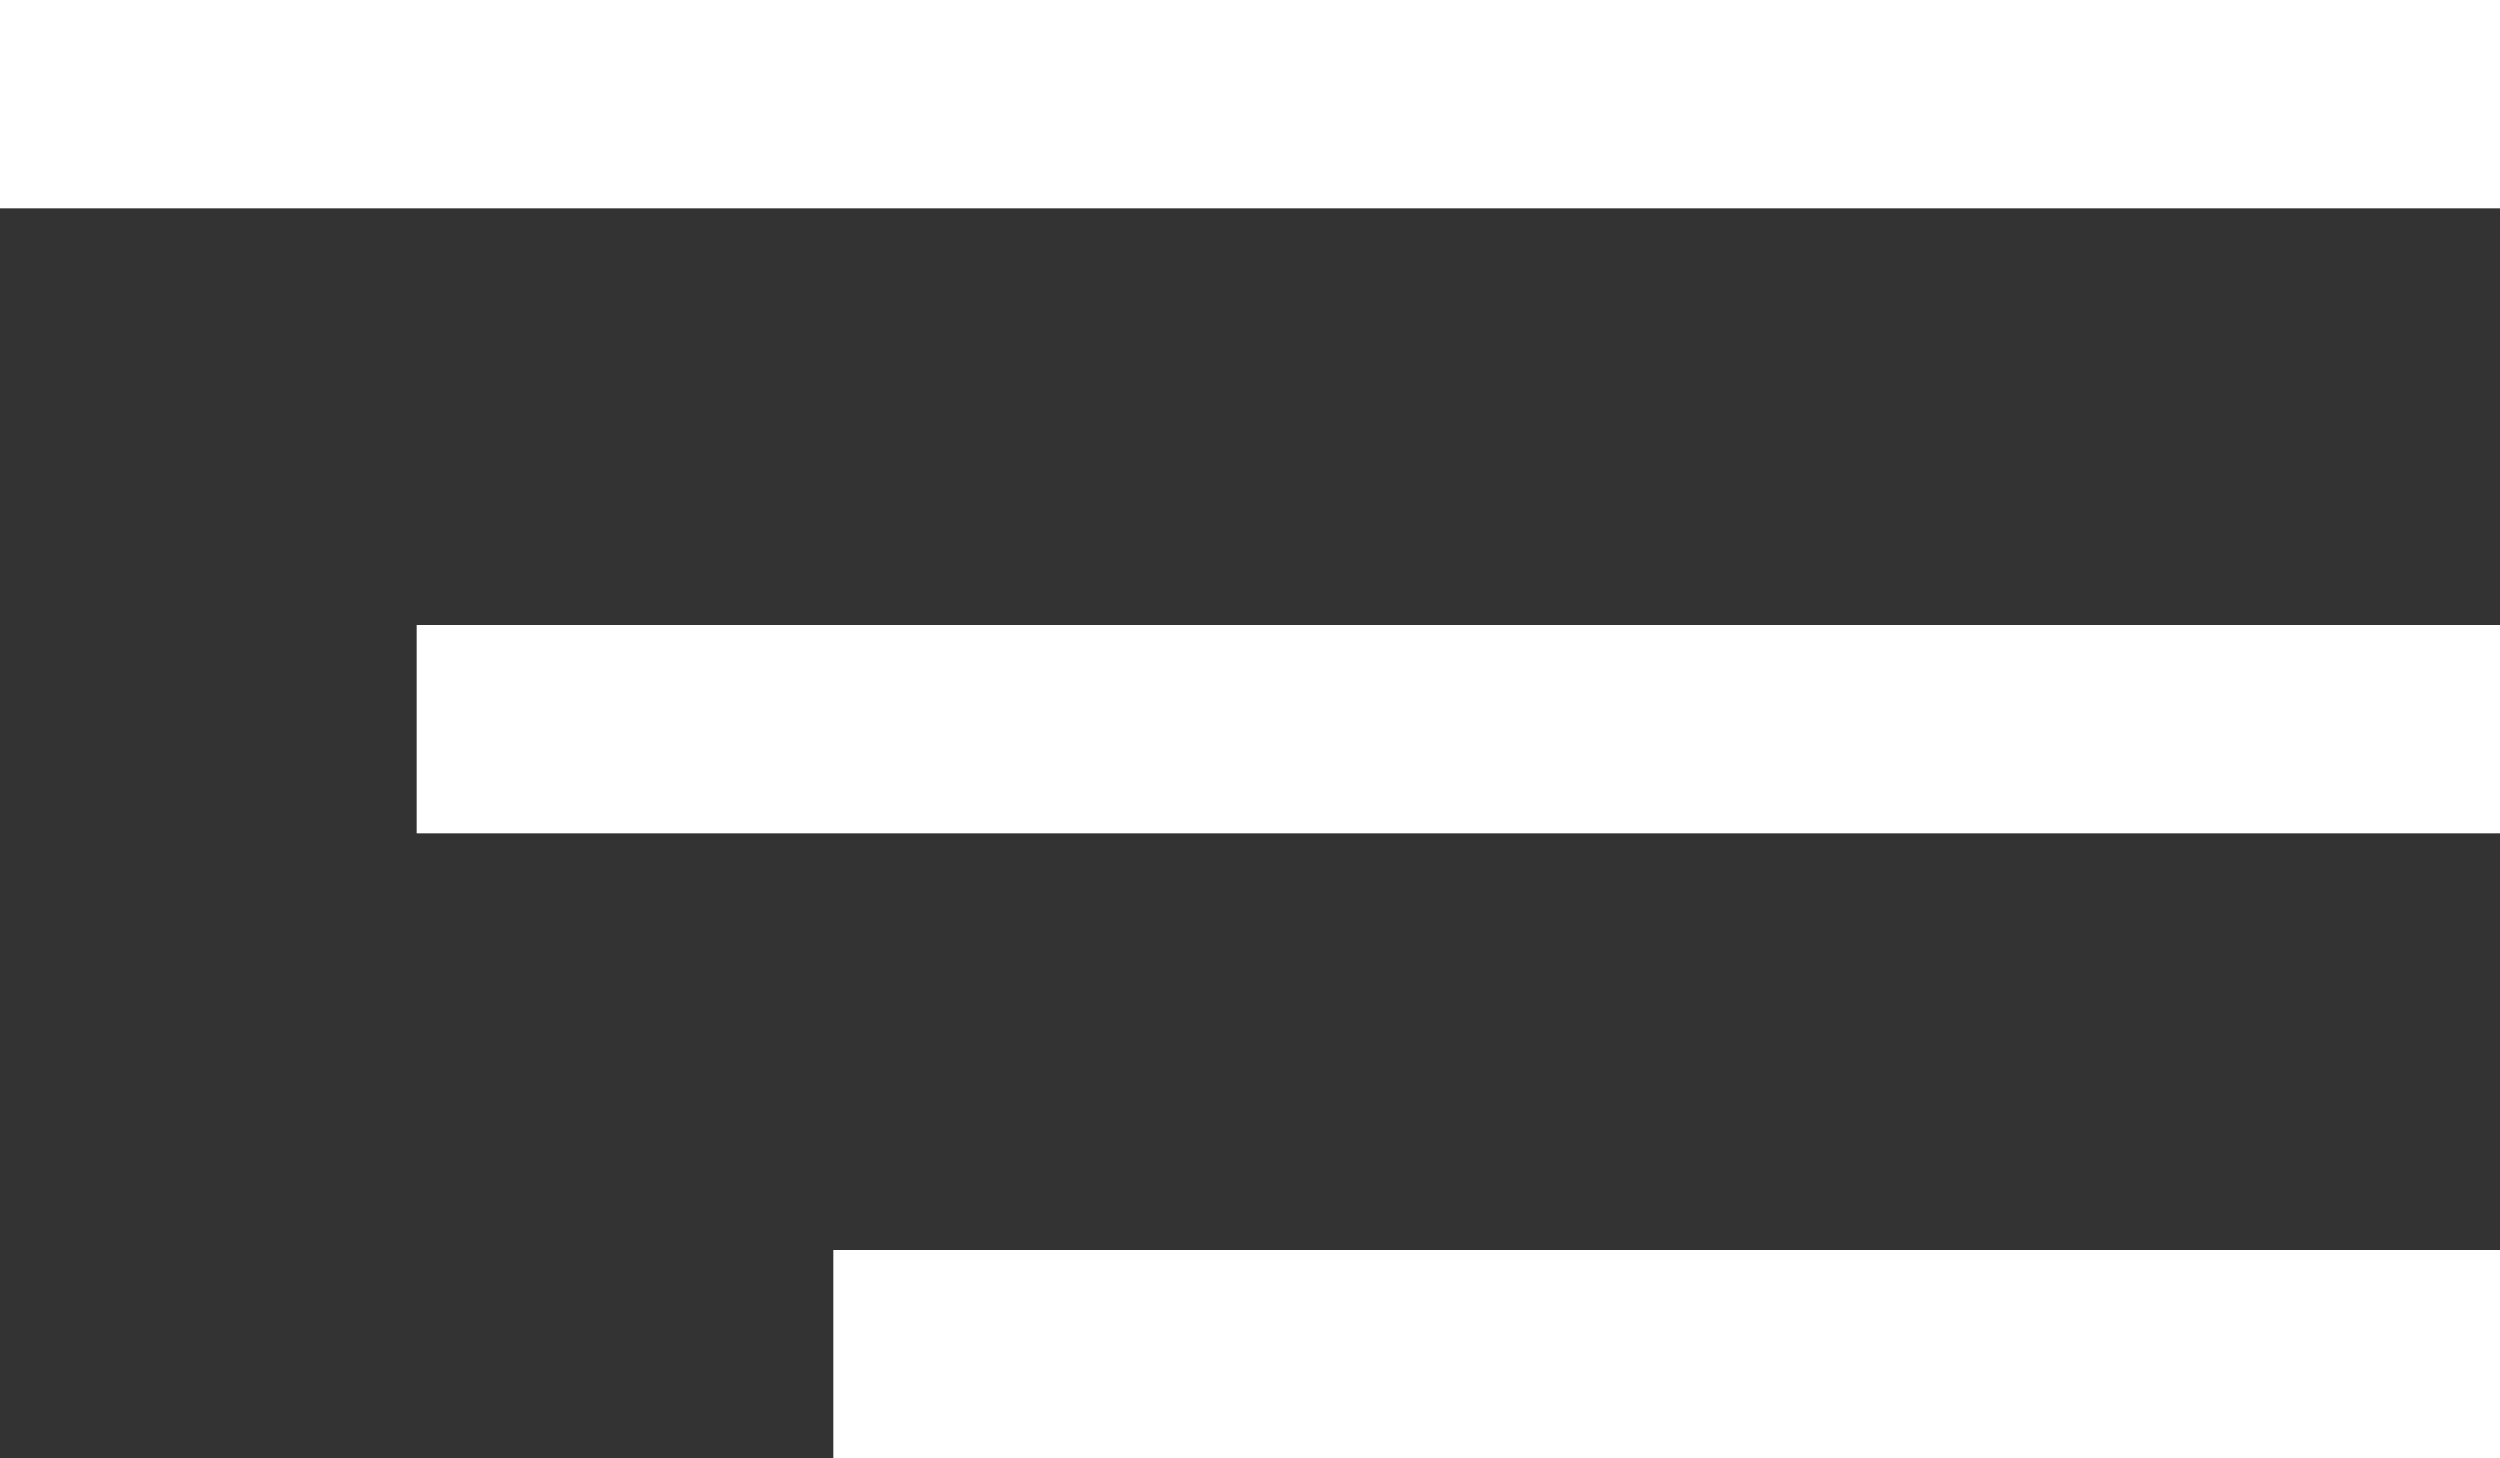
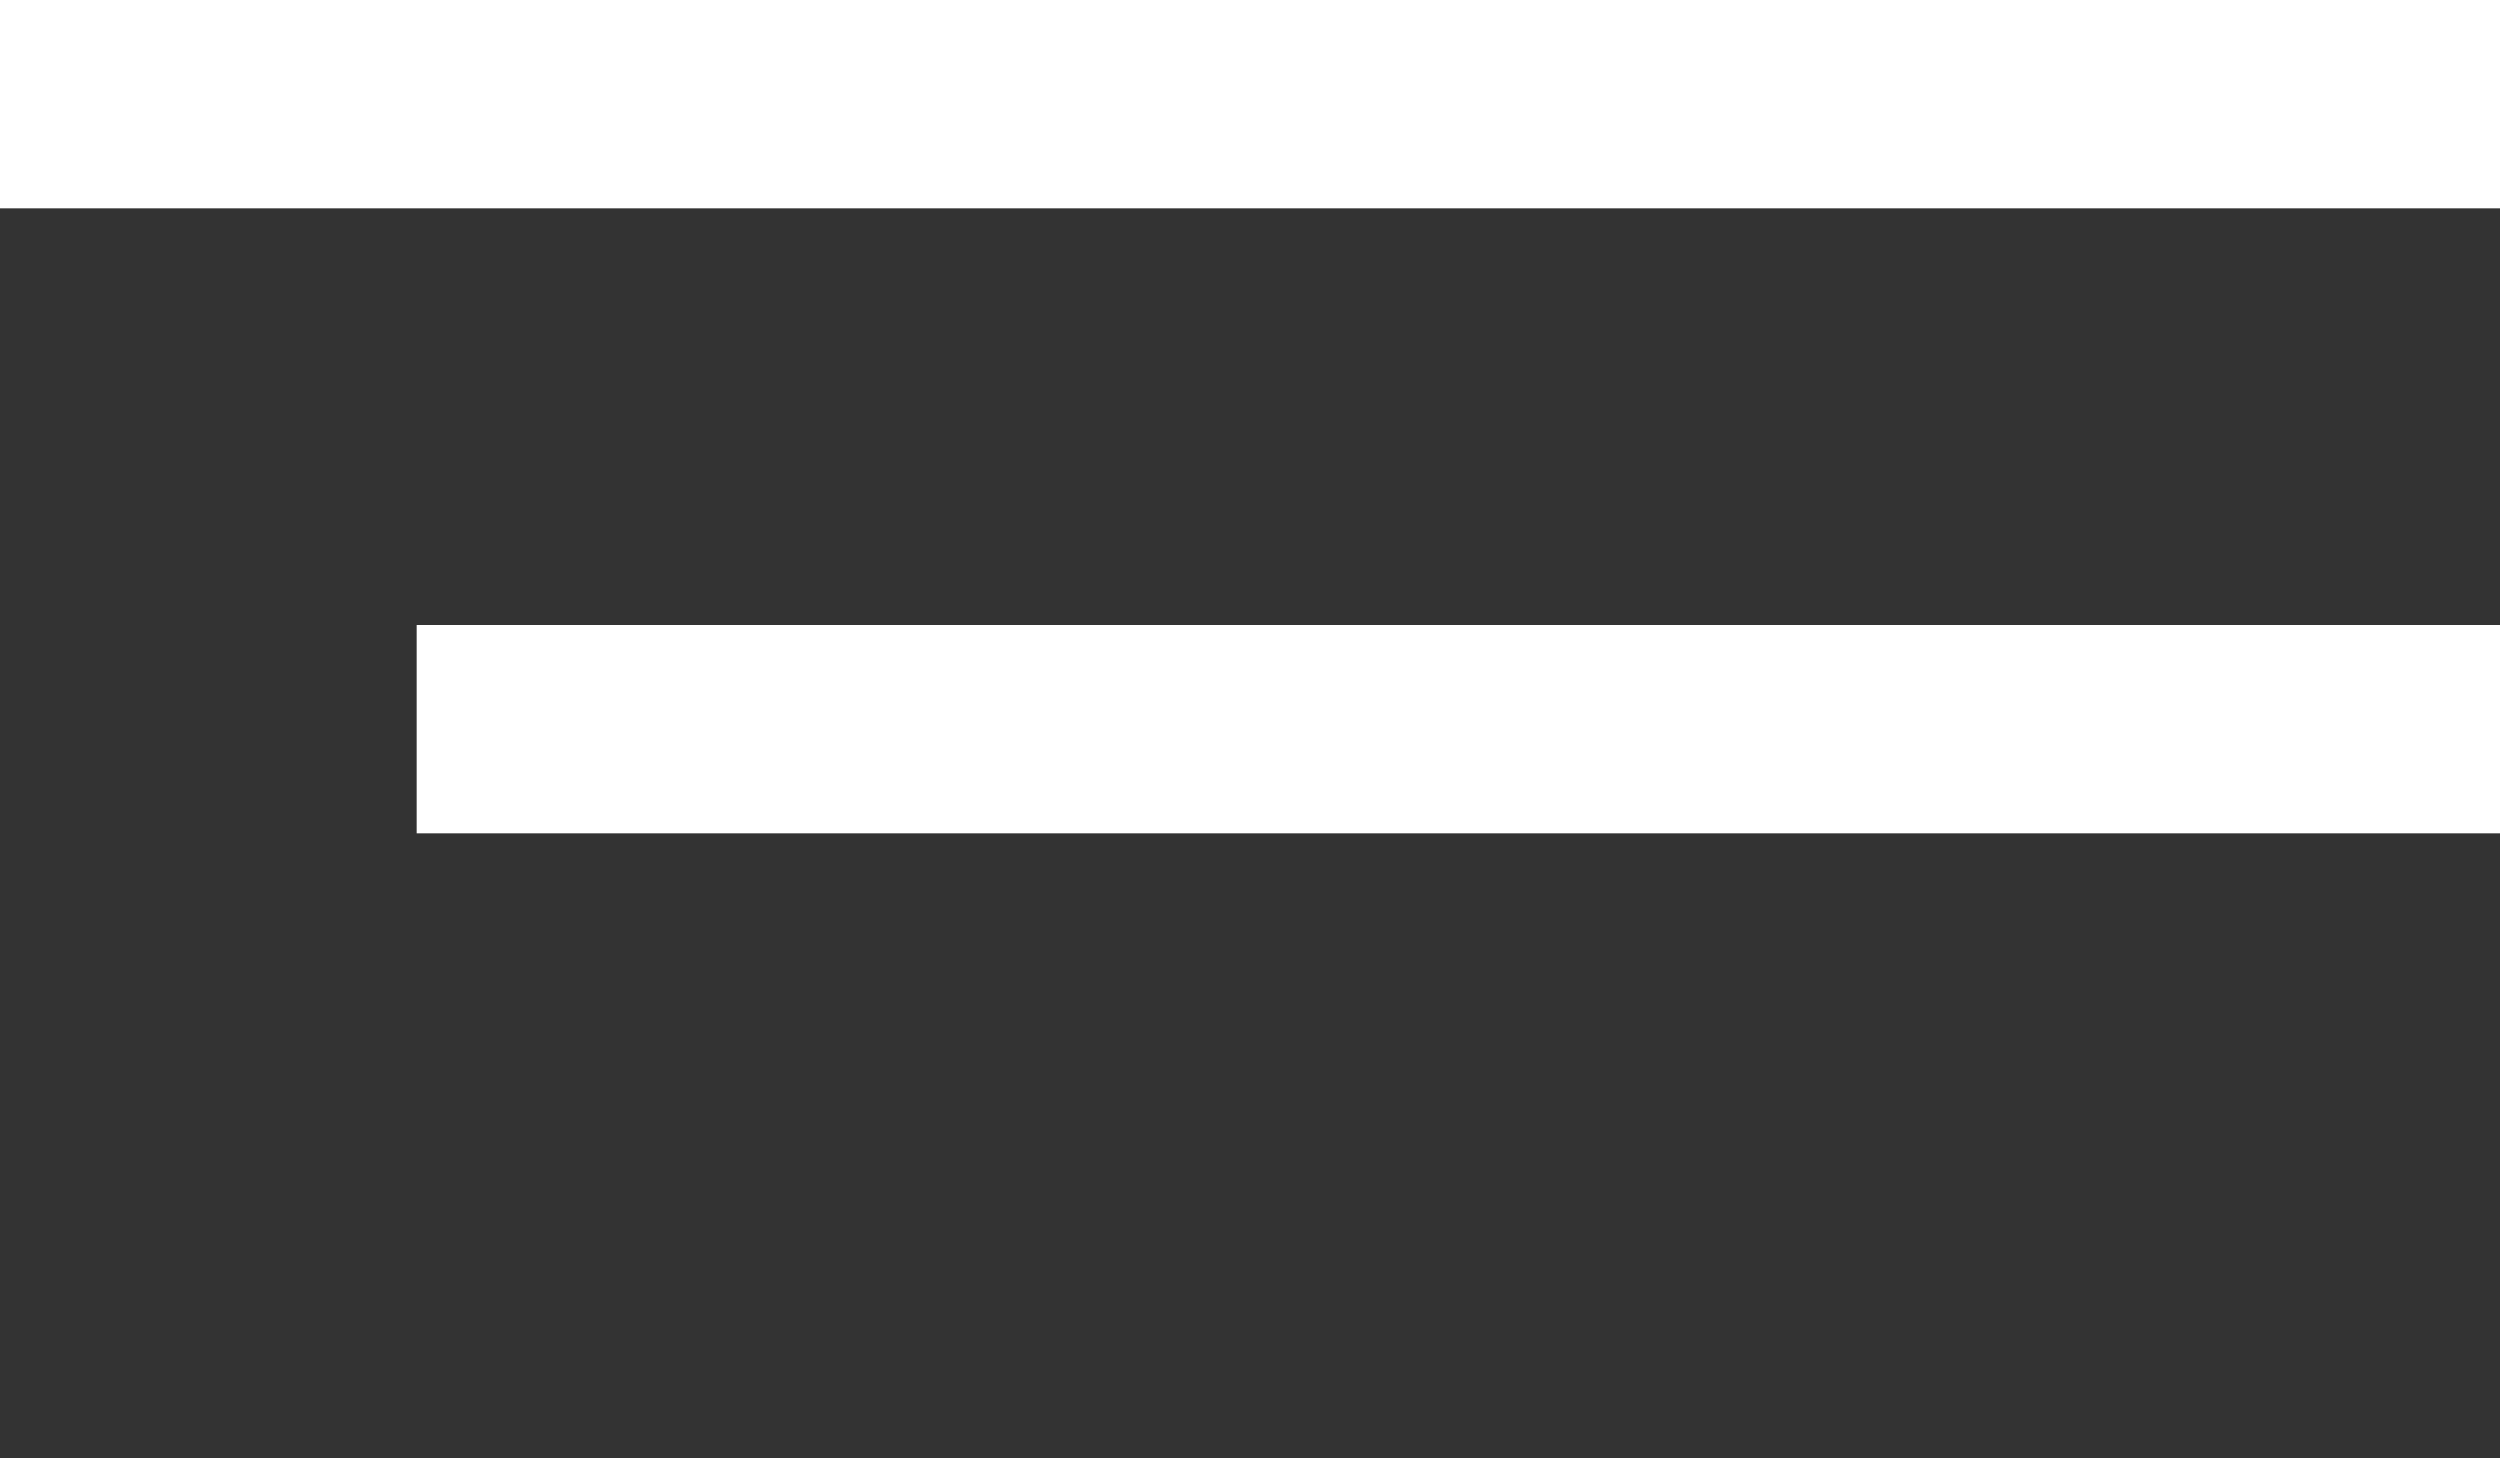
<svg xmlns="http://www.w3.org/2000/svg" width="24" height="14" viewBox="0 0 24 14" fill="none">
  <rect x="0" y="0" width="24" height="14" fill="#333333" stroke="none" />
  <rect width="24" height="2" fill="white" />
  <rect x="4" y="6" width="20" height="2" fill="white" />
-   <rect x="8" y="12" width="16" height="2" fill="white" />
</svg>